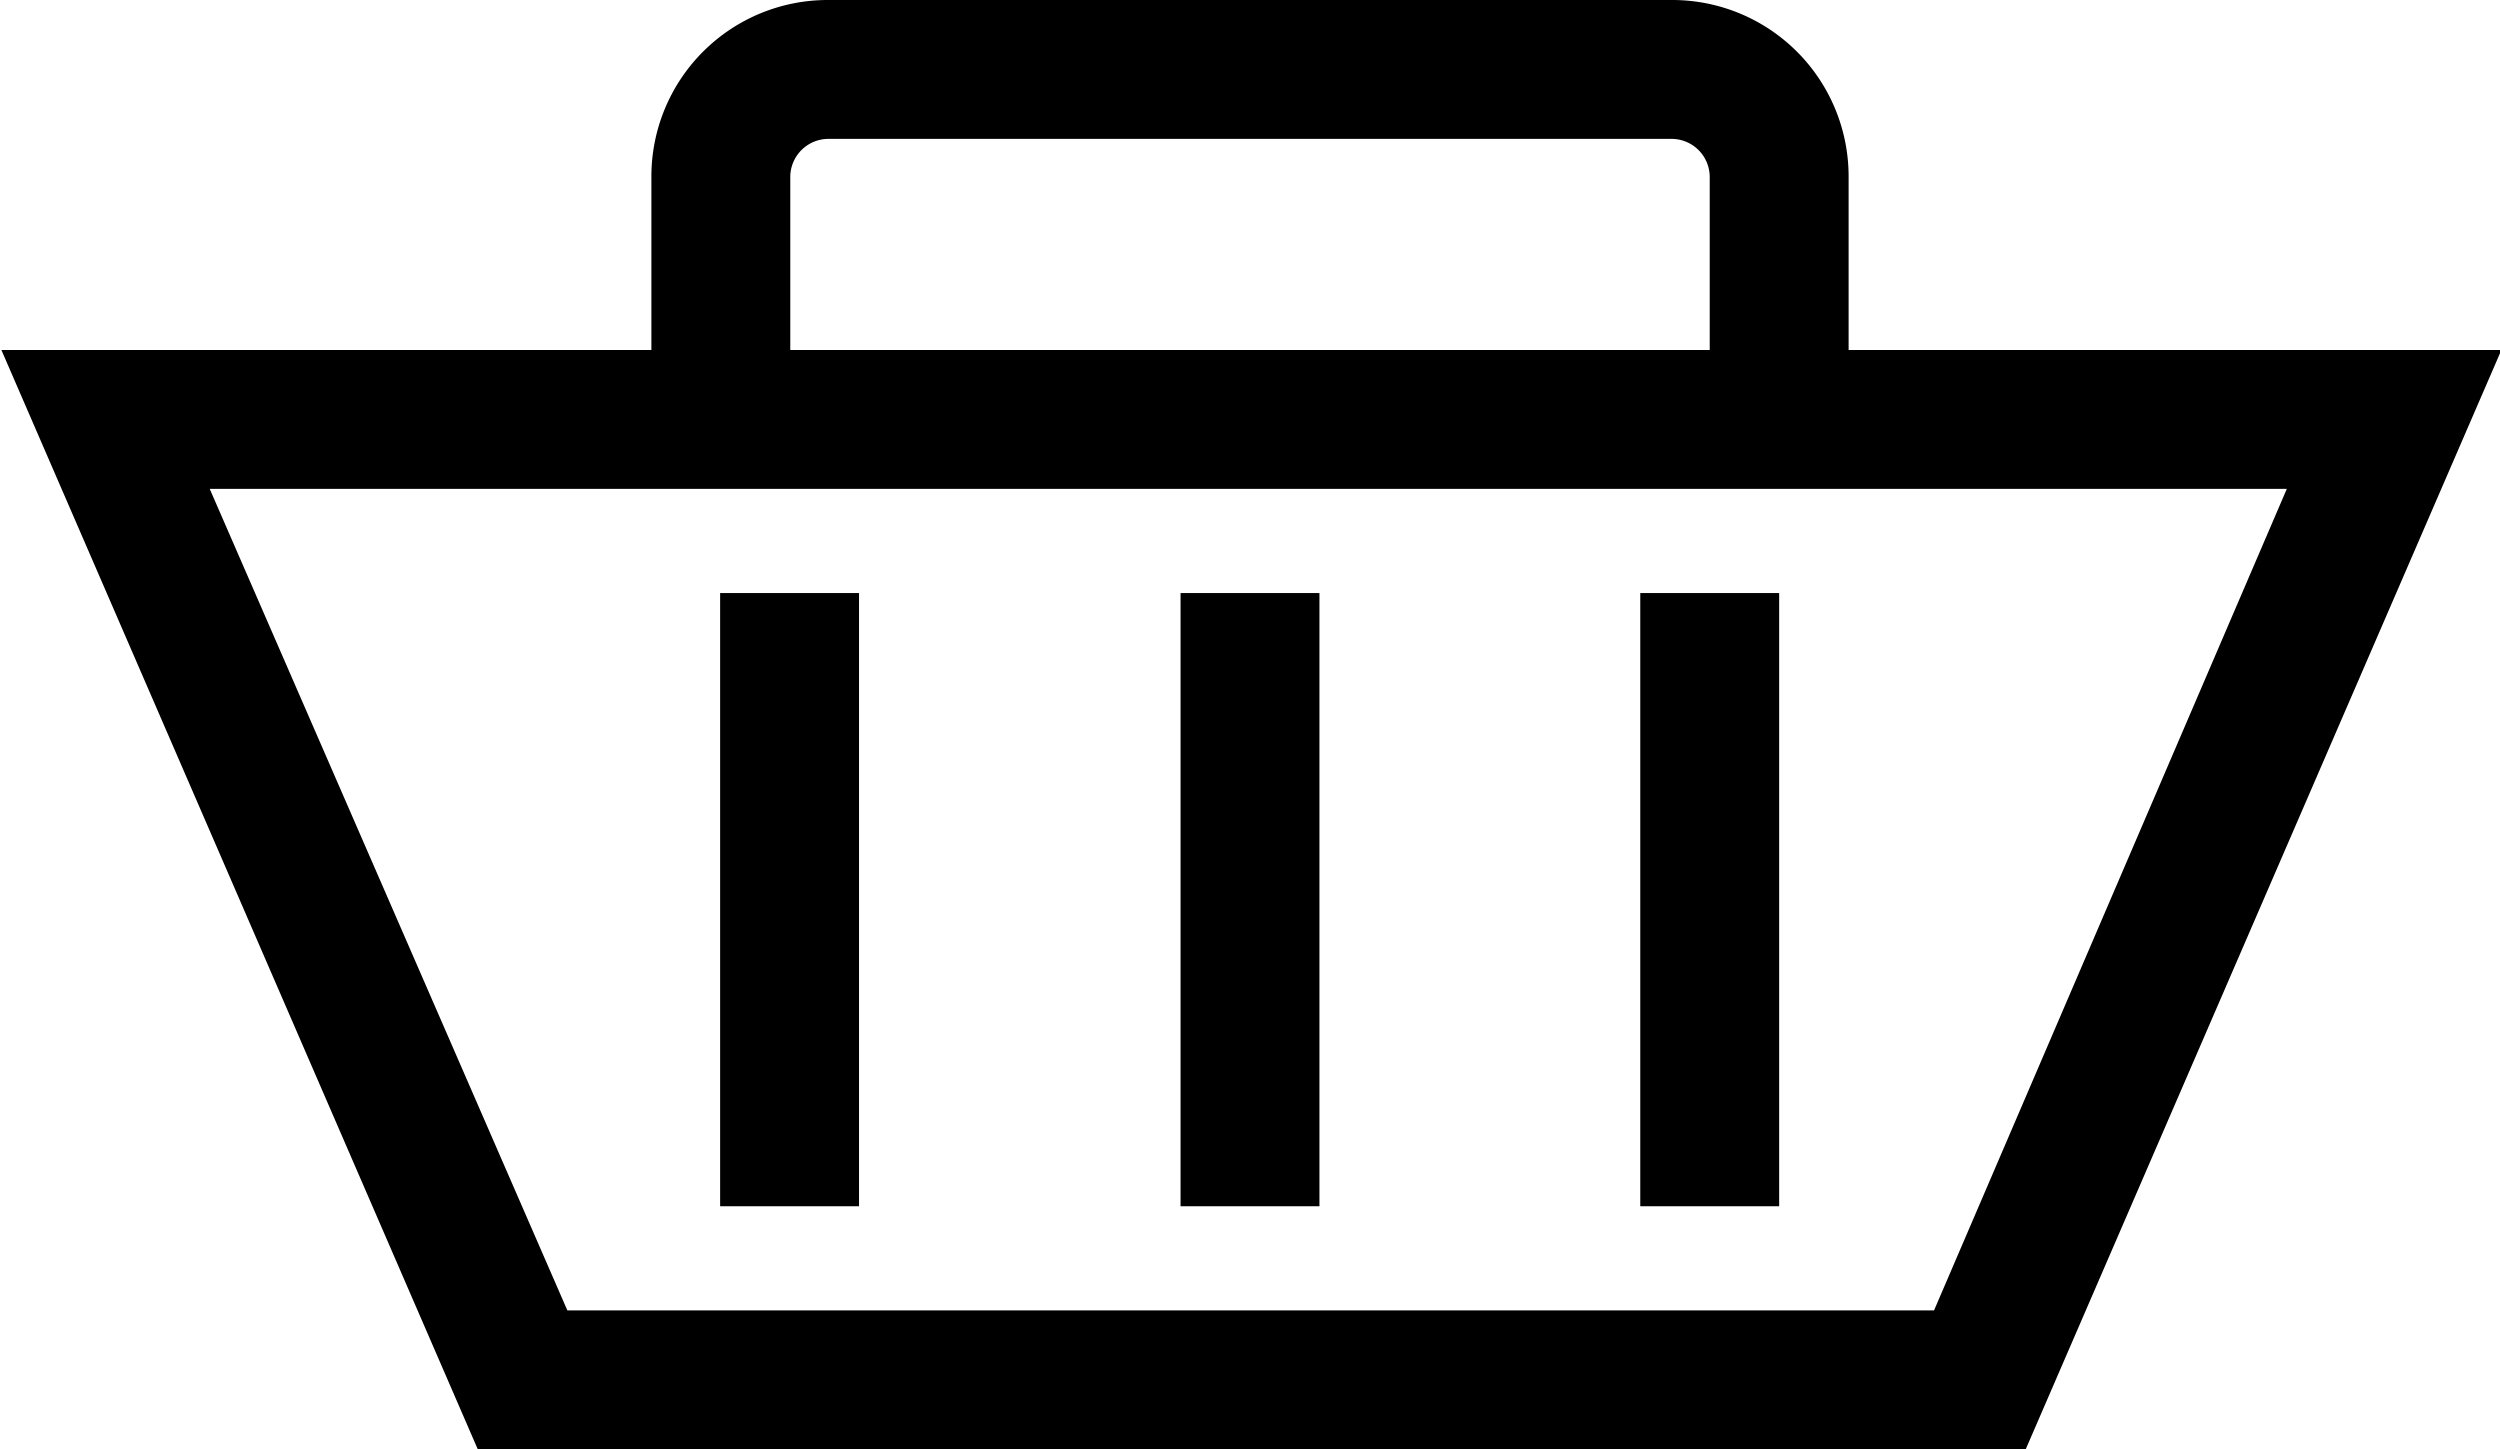
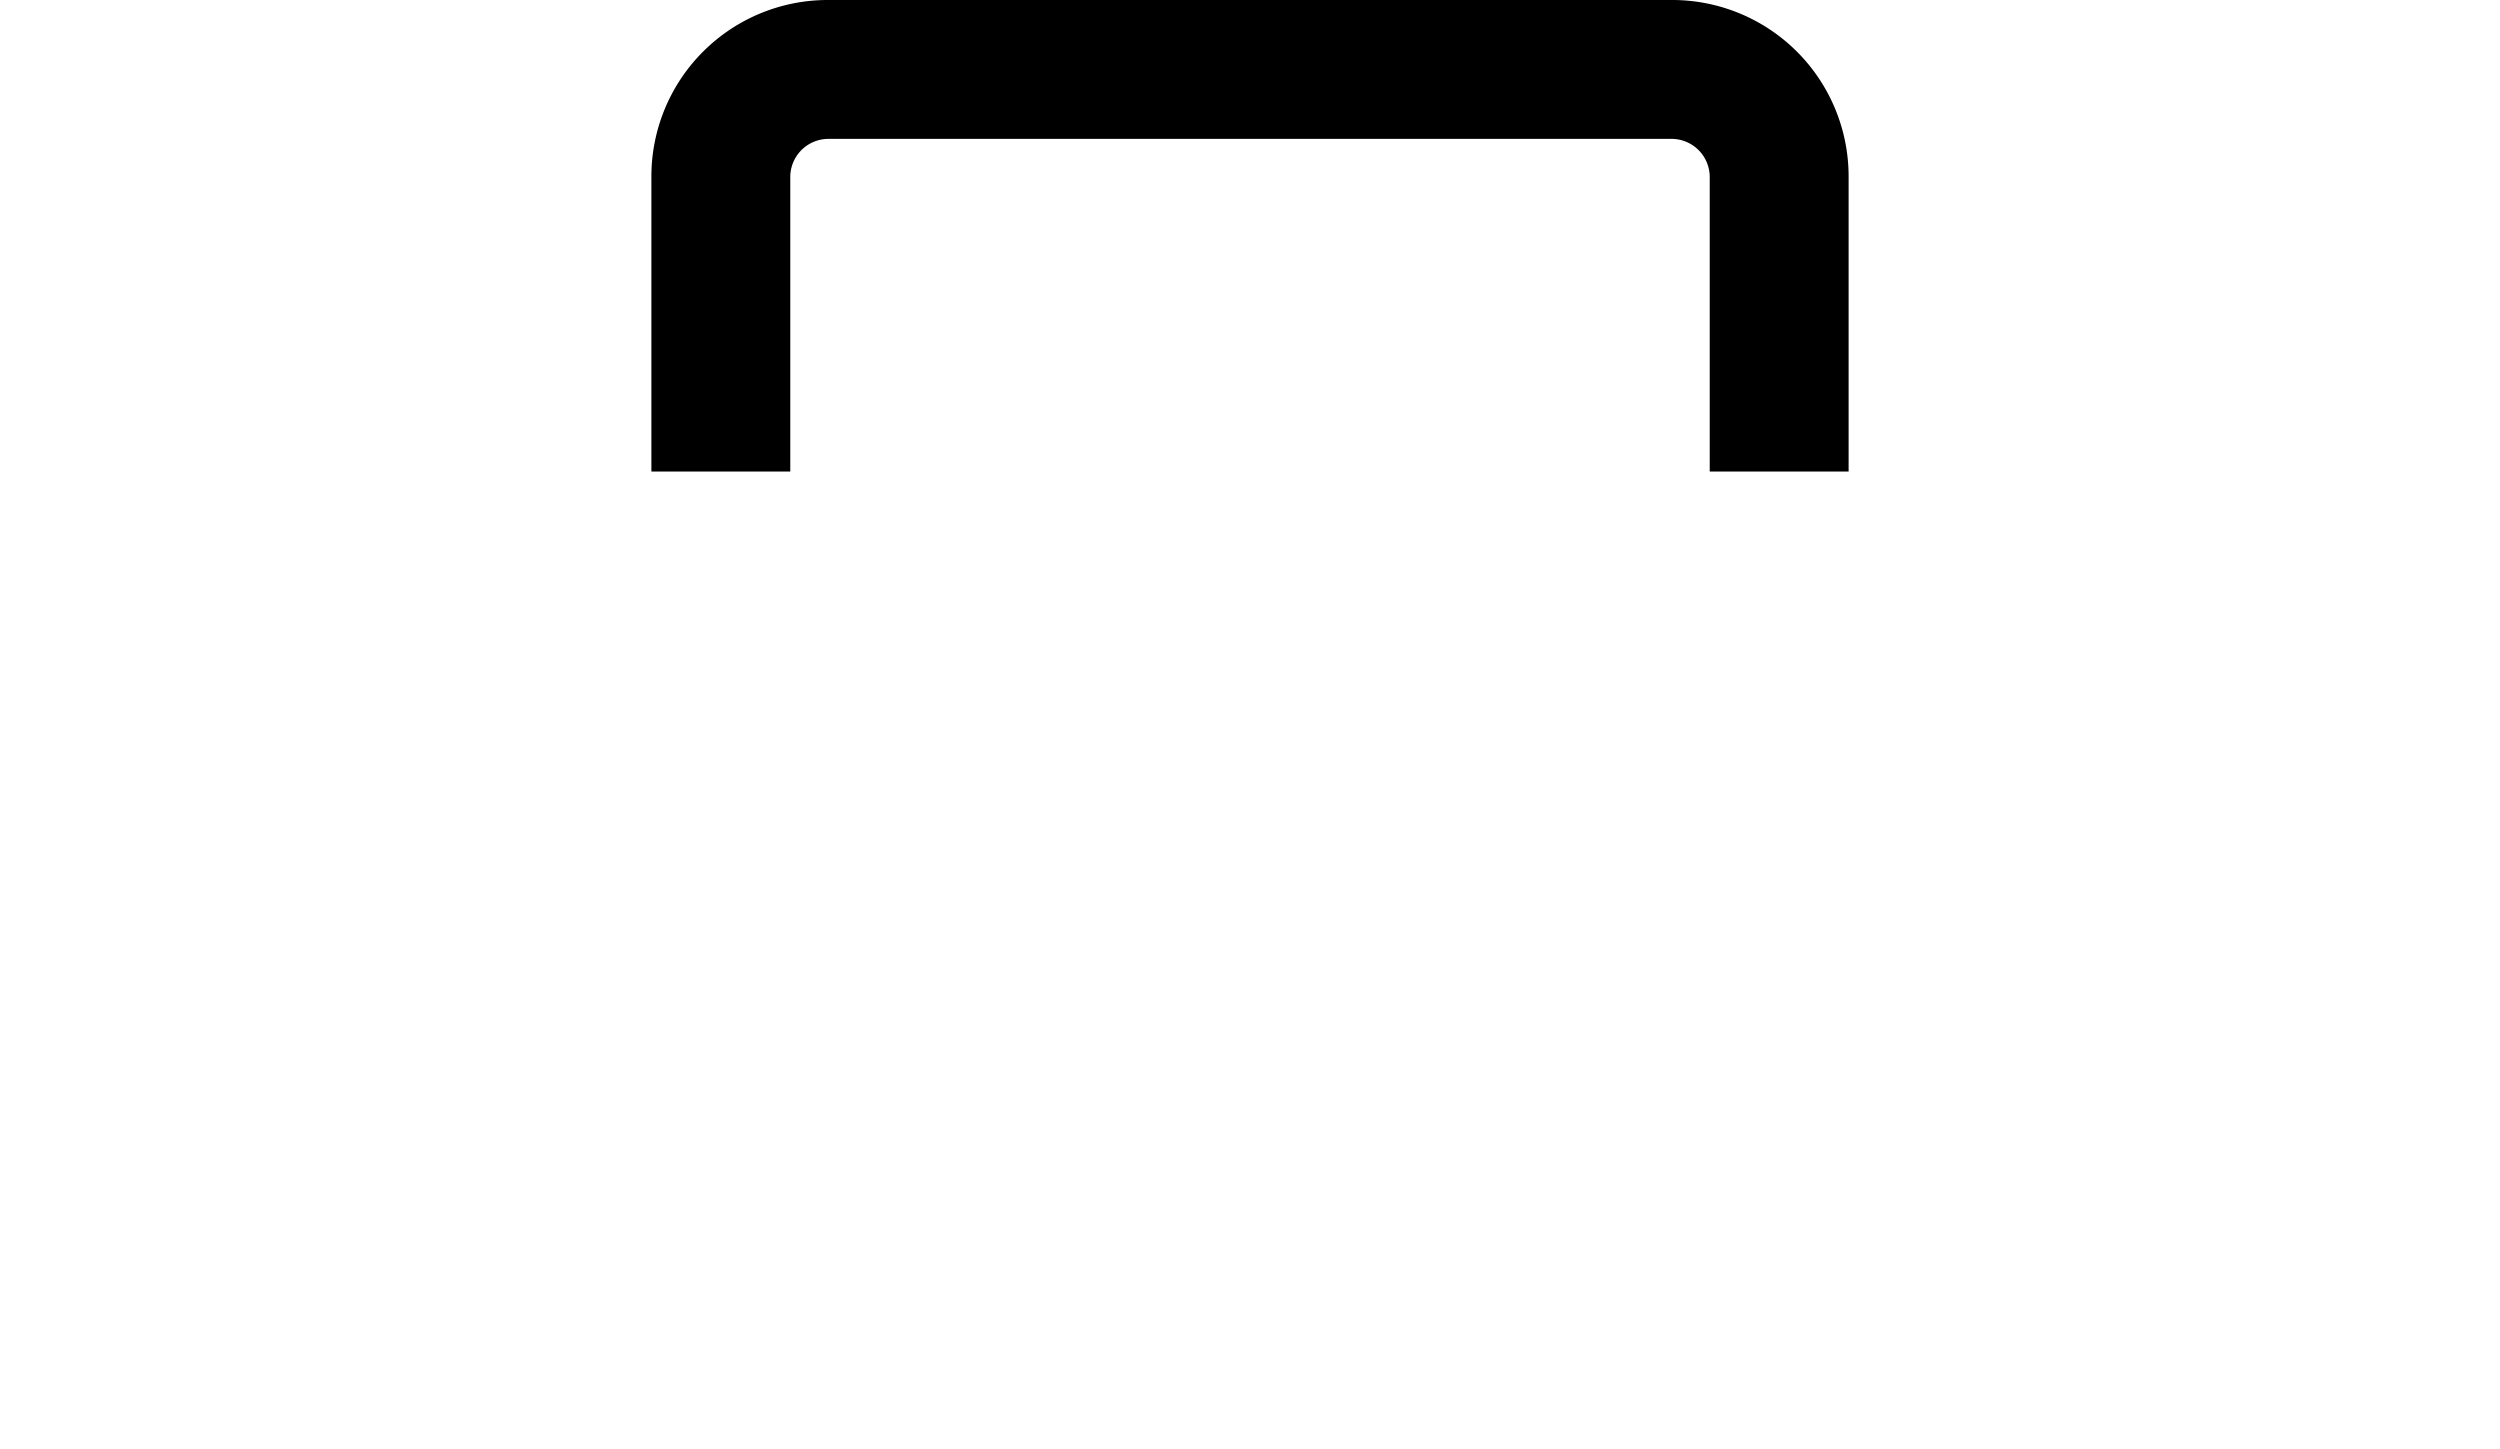
<svg xmlns="http://www.w3.org/2000/svg" id="Stroke_Icons" data-name="Stroke Icons" viewBox="0 0 36 20.87">
  <defs>
    <style>.cls-1{fill:#000;}</style>
  </defs>
  <title>icon-basket</title>
-   <path class="cls-1" d="M335.36,484.62v-4.25a.55.55,0,0,1,.54-.54h12.16a.55.55,0,0,1,.54.54v4.25h2v-4.25a2.54,2.54,0,0,0-2.54-2.54H335.9a2.54,2.54,0,0,0-2.54,2.54v4.25Z" transform="translate(-323.98 -477.83)" />
-   <path class="cls-1" d="M324,482.87l6.86,15.83h22.29L360,482.87Zm27.83,13.83H332.15L327,484.87h29.91Z" transform="translate(-323.98 -477.83)" />
-   <rect class="cls-1" x="10.37" y="8.54" width="2" height="8.83" />
-   <rect class="cls-1" x="23.62" y="8.54" width="2" height="8.83" />
-   <rect class="cls-1" x="17" y="8.54" width="2" height="8.83" />
+   <path class="cls-1" d="M335.36,484.62v-4.25a.55.55,0,0,1,.54-.54h12.16a.55.55,0,0,1,.54.54v4.25h2v-4.25a2.54,2.54,0,0,0-2.54-2.54H335.9a2.54,2.54,0,0,0-2.54,2.54v4.25" transform="translate(-323.98 -477.83)" />
</svg>